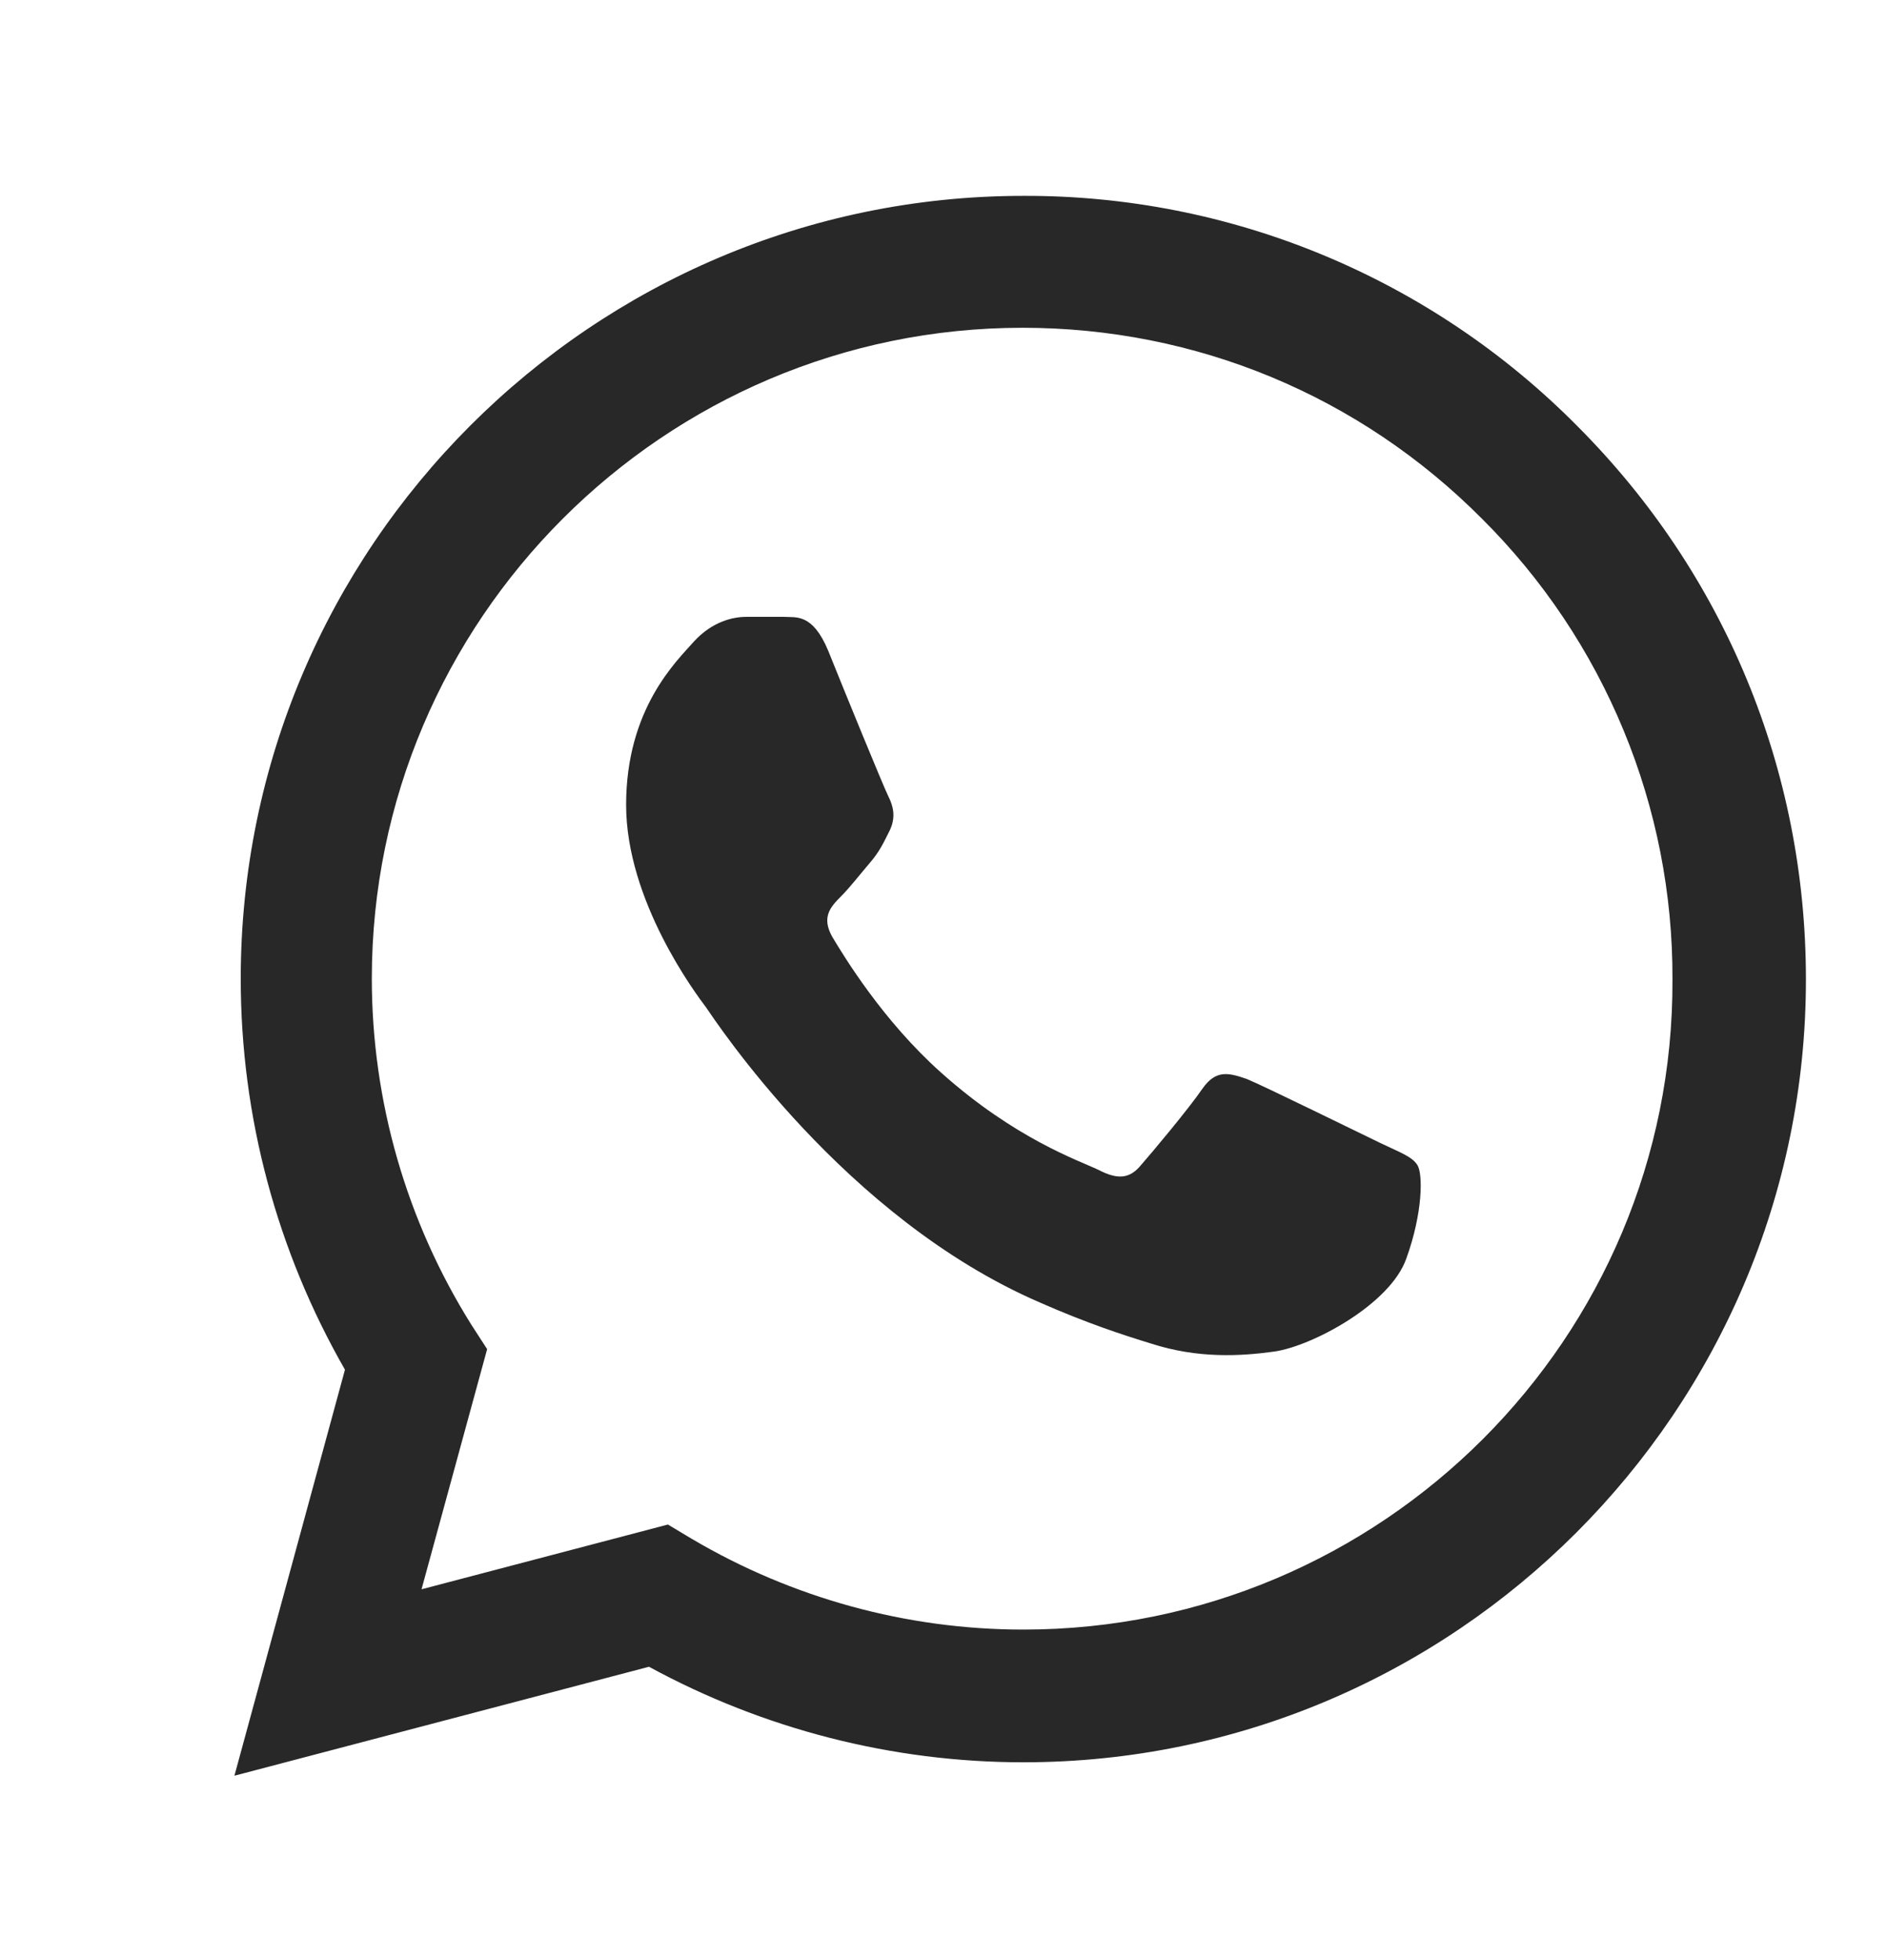
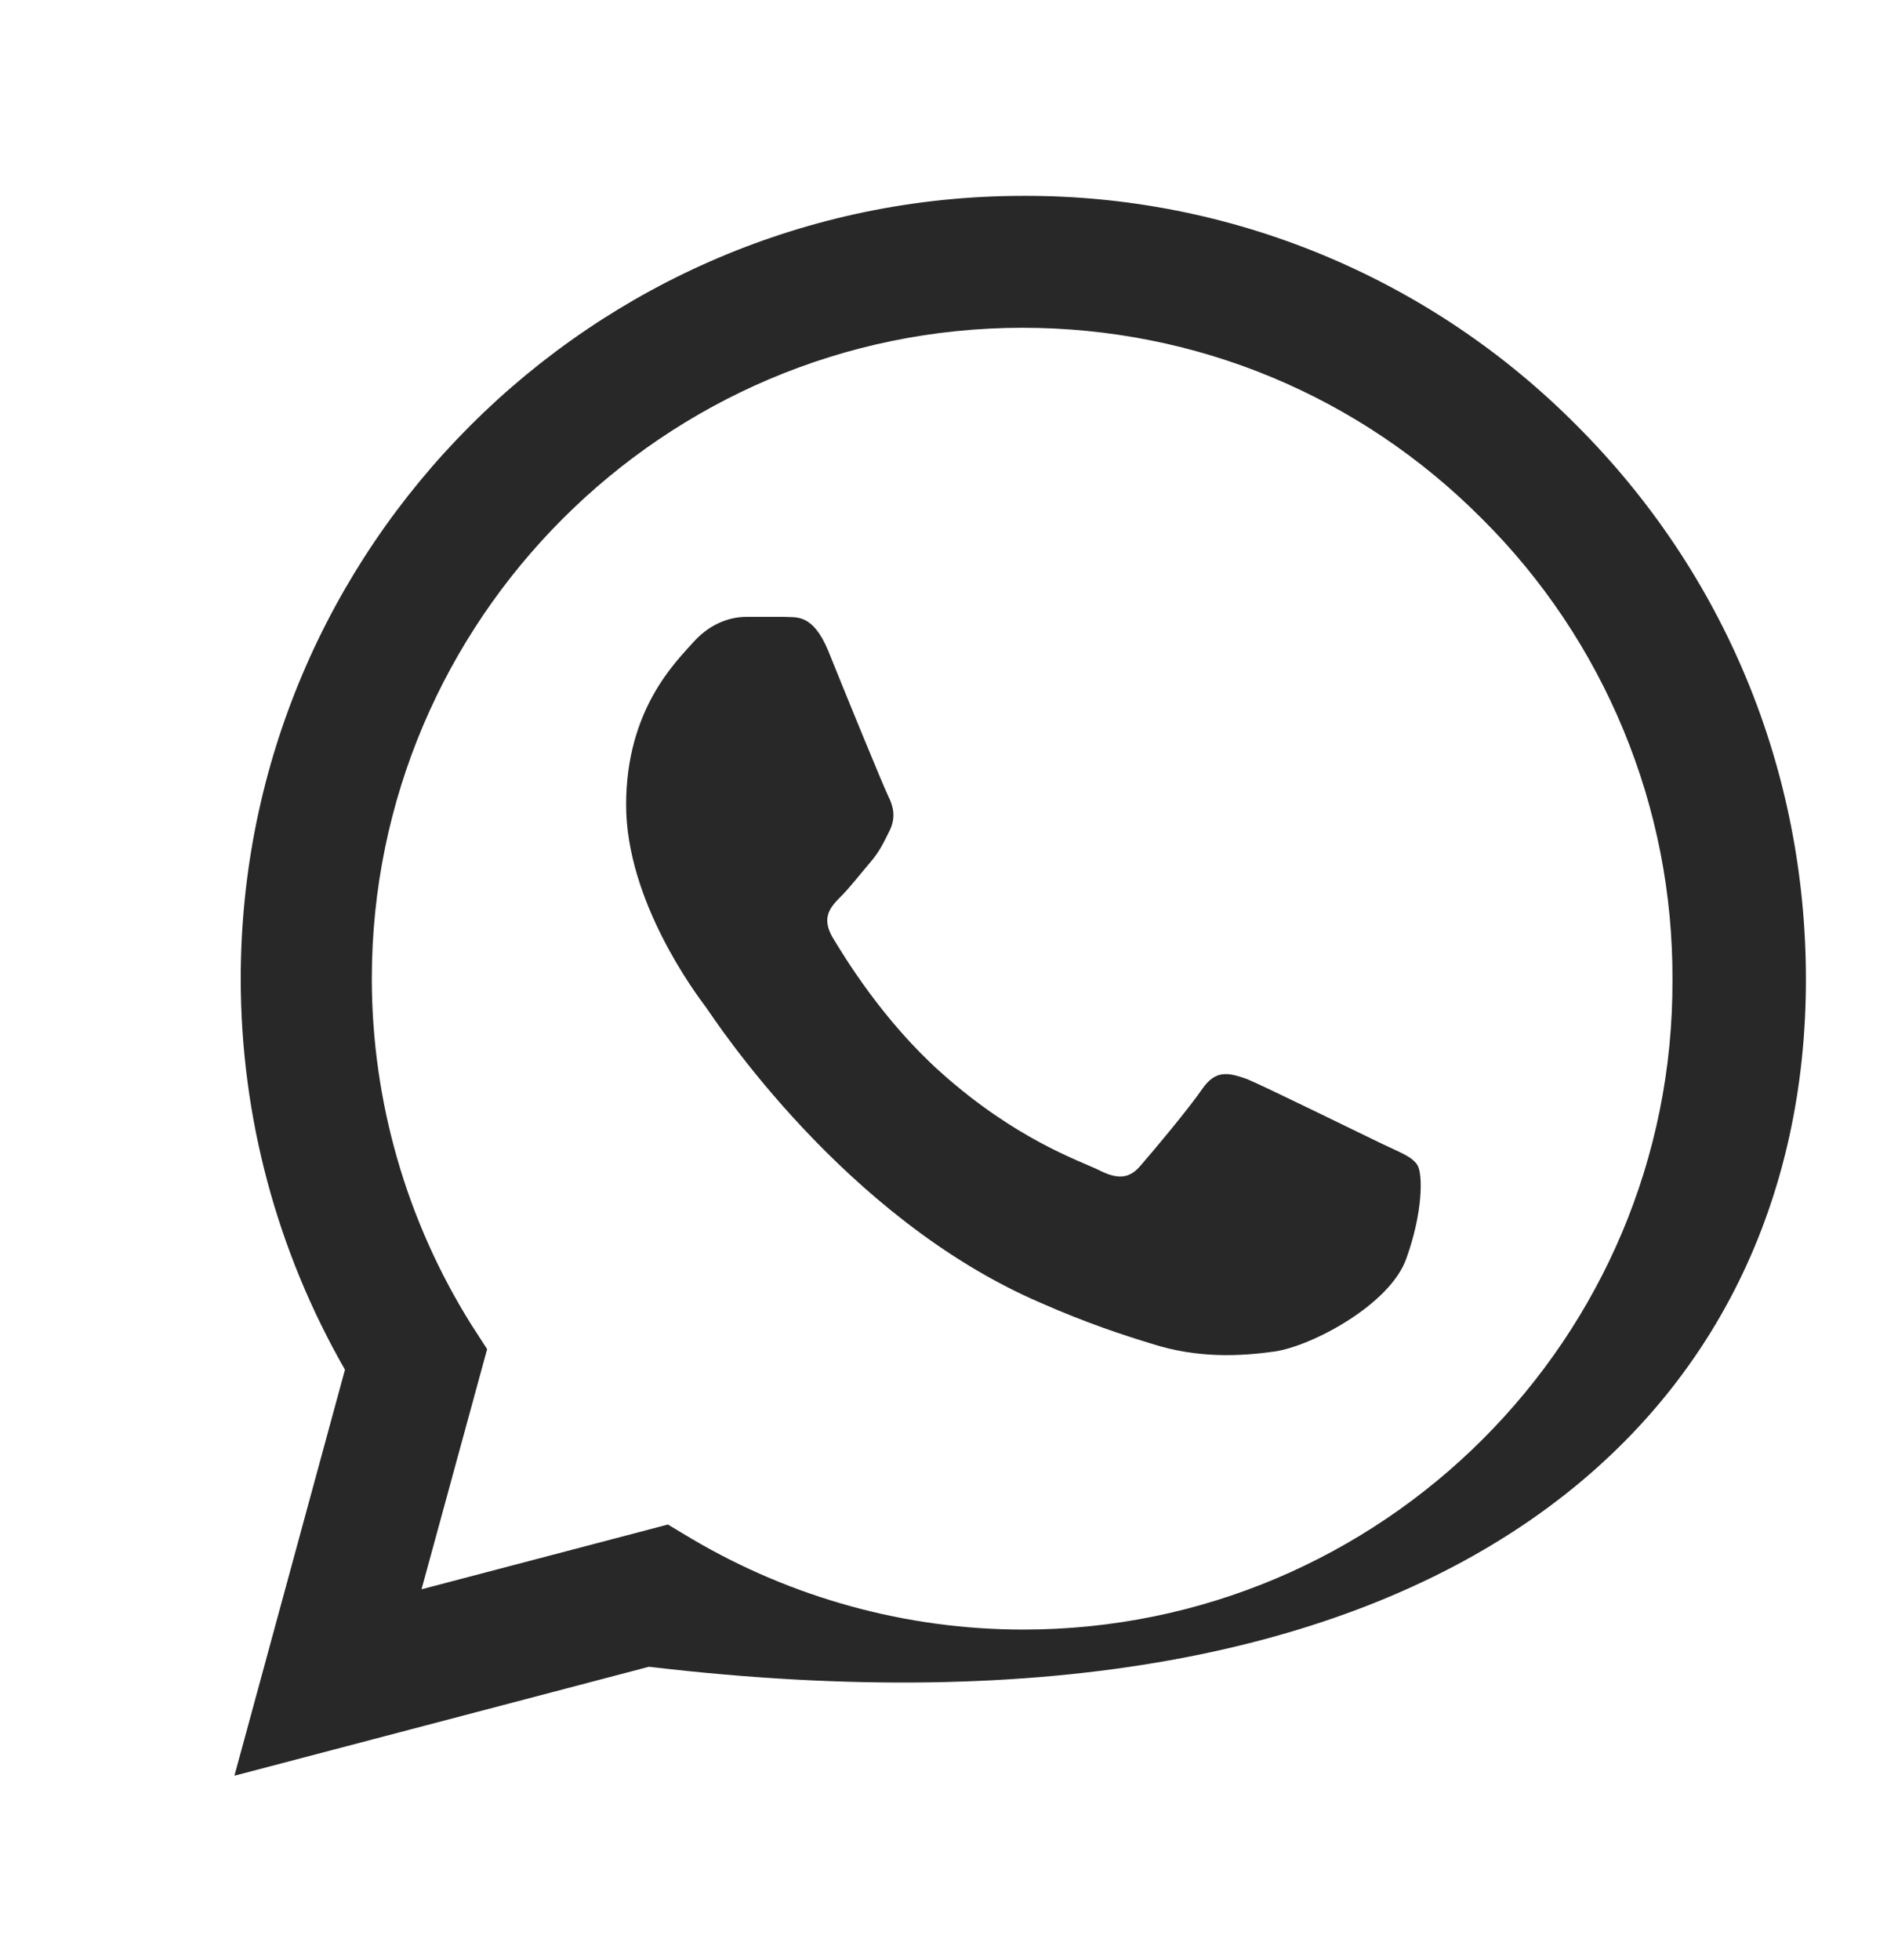
<svg xmlns="http://www.w3.org/2000/svg" width="26" height="27" viewBox="0 0 26 27" fill="none">
-   <path d="M21.728 5.864C20.73 4.857 19.542 4.058 18.232 3.514C16.923 2.97 15.518 2.693 14.1 2.698C8.159 2.698 3.317 7.54 3.317 13.481C3.317 15.385 3.817 17.235 4.753 18.867L3.23 24.46L8.942 22.959C10.52 23.818 12.294 24.275 14.1 24.275C20.041 24.275 24.883 19.433 24.883 13.492C24.883 10.608 23.763 7.899 21.728 5.864ZM14.1 22.447C12.49 22.447 10.912 22.012 9.53 21.196L9.203 21L5.808 21.892L6.712 18.584L6.494 18.247C5.599 16.818 5.124 15.167 5.123 13.481C5.123 8.541 9.149 4.515 14.089 4.515C16.483 4.515 18.735 5.451 20.422 7.148C21.257 7.979 21.919 8.968 22.369 10.057C22.82 11.146 23.049 12.313 23.044 13.492C23.066 18.432 19.04 22.447 14.1 22.447ZM19.018 15.744C18.746 15.614 17.419 14.961 17.18 14.863C16.929 14.776 16.755 14.732 16.57 14.993C16.385 15.265 15.874 15.875 15.721 16.049C15.569 16.234 15.406 16.256 15.134 16.114C14.862 15.984 13.991 15.69 12.968 14.776C12.163 14.058 11.63 13.176 11.467 12.904C11.314 12.632 11.445 12.491 11.586 12.349C11.706 12.23 11.858 12.034 11.989 11.881C12.12 11.729 12.174 11.609 12.261 11.435C12.348 11.25 12.305 11.098 12.239 10.967C12.174 10.837 11.63 9.509 11.412 8.965C11.195 8.443 10.966 8.508 10.803 8.497H10.281C10.096 8.497 9.813 8.563 9.563 8.835C9.323 9.107 8.627 9.76 8.627 11.087C8.627 12.415 9.595 13.699 9.726 13.873C9.856 14.058 11.63 16.778 14.329 17.942C14.971 18.225 15.471 18.388 15.863 18.508C16.505 18.715 17.092 18.682 17.56 18.617C18.083 18.541 19.16 17.964 19.378 17.333C19.606 16.702 19.606 16.169 19.53 16.049C19.454 15.929 19.29 15.875 19.018 15.744Z" fill="#292828" />
+   <path d="M21.728 5.864C20.73 4.857 19.542 4.058 18.232 3.514C16.923 2.97 15.518 2.693 14.1 2.698C8.159 2.698 3.317 7.54 3.317 13.481C3.317 15.385 3.817 17.235 4.753 18.867L3.23 24.46L8.942 22.959C20.041 24.275 24.883 19.433 24.883 13.492C24.883 10.608 23.763 7.899 21.728 5.864ZM14.1 22.447C12.49 22.447 10.912 22.012 9.53 21.196L9.203 21L5.808 21.892L6.712 18.584L6.494 18.247C5.599 16.818 5.124 15.167 5.123 13.481C5.123 8.541 9.149 4.515 14.089 4.515C16.483 4.515 18.735 5.451 20.422 7.148C21.257 7.979 21.919 8.968 22.369 10.057C22.82 11.146 23.049 12.313 23.044 13.492C23.066 18.432 19.04 22.447 14.1 22.447ZM19.018 15.744C18.746 15.614 17.419 14.961 17.18 14.863C16.929 14.776 16.755 14.732 16.57 14.993C16.385 15.265 15.874 15.875 15.721 16.049C15.569 16.234 15.406 16.256 15.134 16.114C14.862 15.984 13.991 15.69 12.968 14.776C12.163 14.058 11.63 13.176 11.467 12.904C11.314 12.632 11.445 12.491 11.586 12.349C11.706 12.23 11.858 12.034 11.989 11.881C12.12 11.729 12.174 11.609 12.261 11.435C12.348 11.25 12.305 11.098 12.239 10.967C12.174 10.837 11.63 9.509 11.412 8.965C11.195 8.443 10.966 8.508 10.803 8.497H10.281C10.096 8.497 9.813 8.563 9.563 8.835C9.323 9.107 8.627 9.76 8.627 11.087C8.627 12.415 9.595 13.699 9.726 13.873C9.856 14.058 11.63 16.778 14.329 17.942C14.971 18.225 15.471 18.388 15.863 18.508C16.505 18.715 17.092 18.682 17.56 18.617C18.083 18.541 19.16 17.964 19.378 17.333C19.606 16.702 19.606 16.169 19.53 16.049C19.454 15.929 19.29 15.875 19.018 15.744Z" fill="#292828" />
</svg>